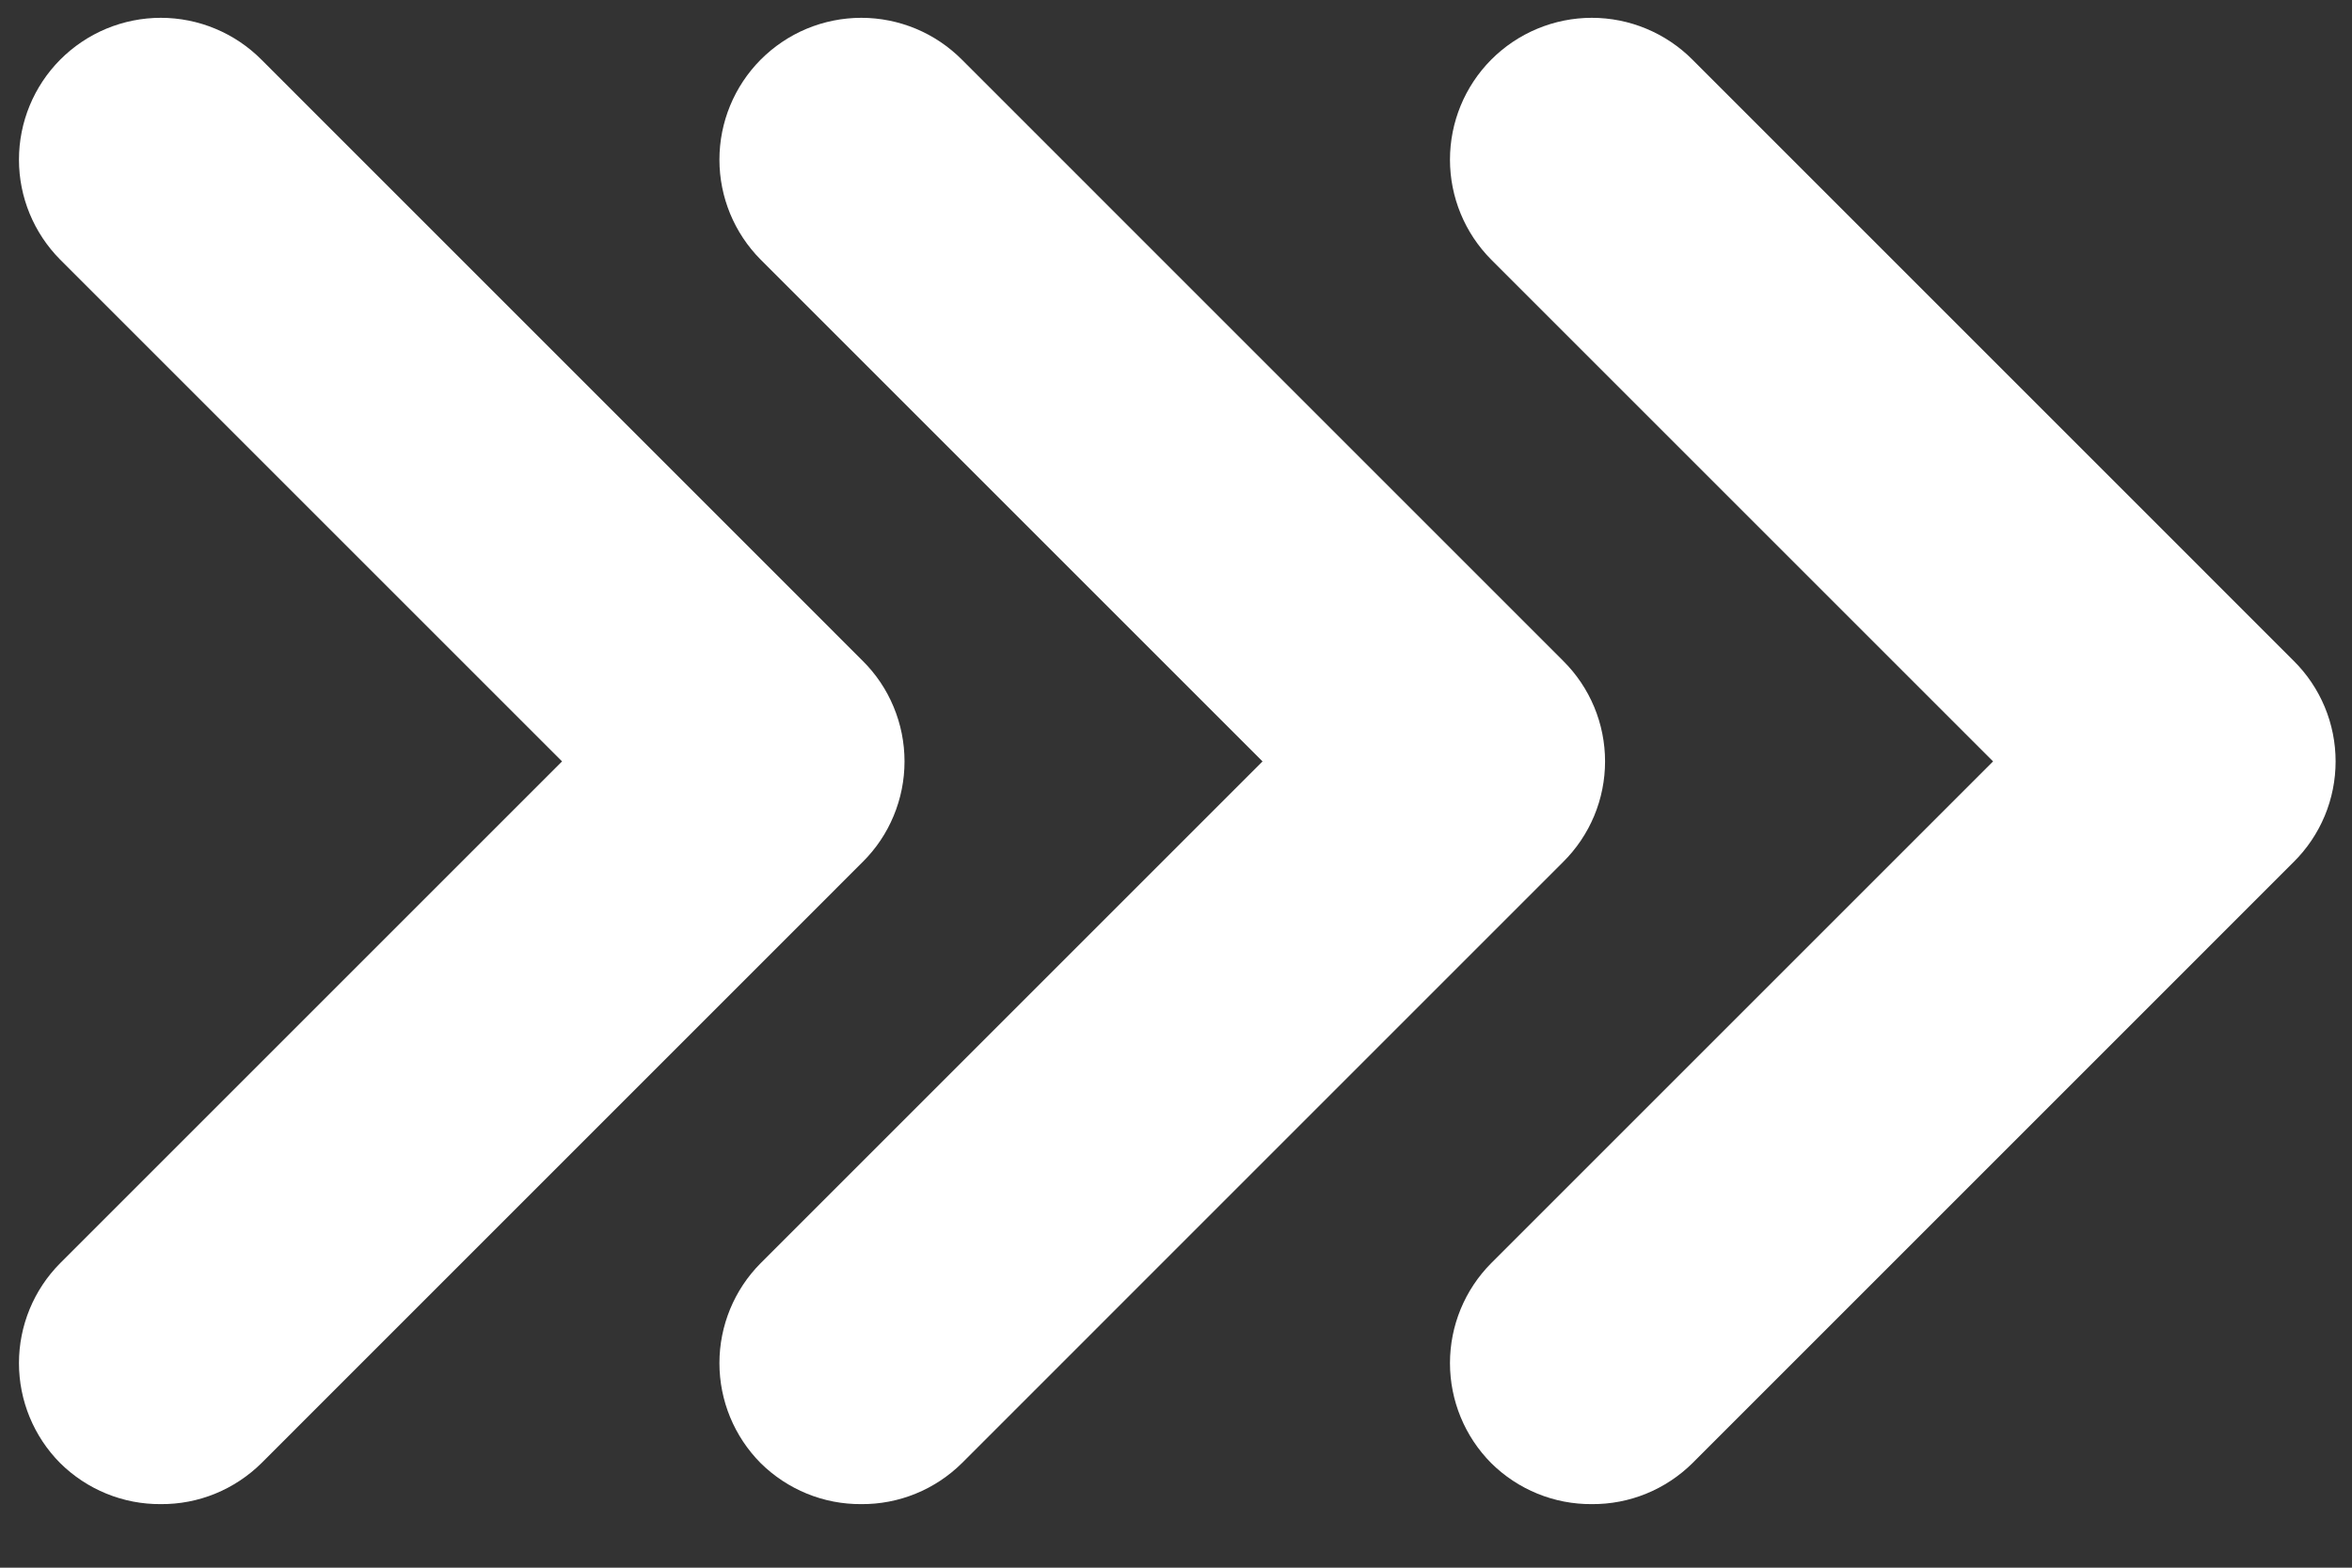
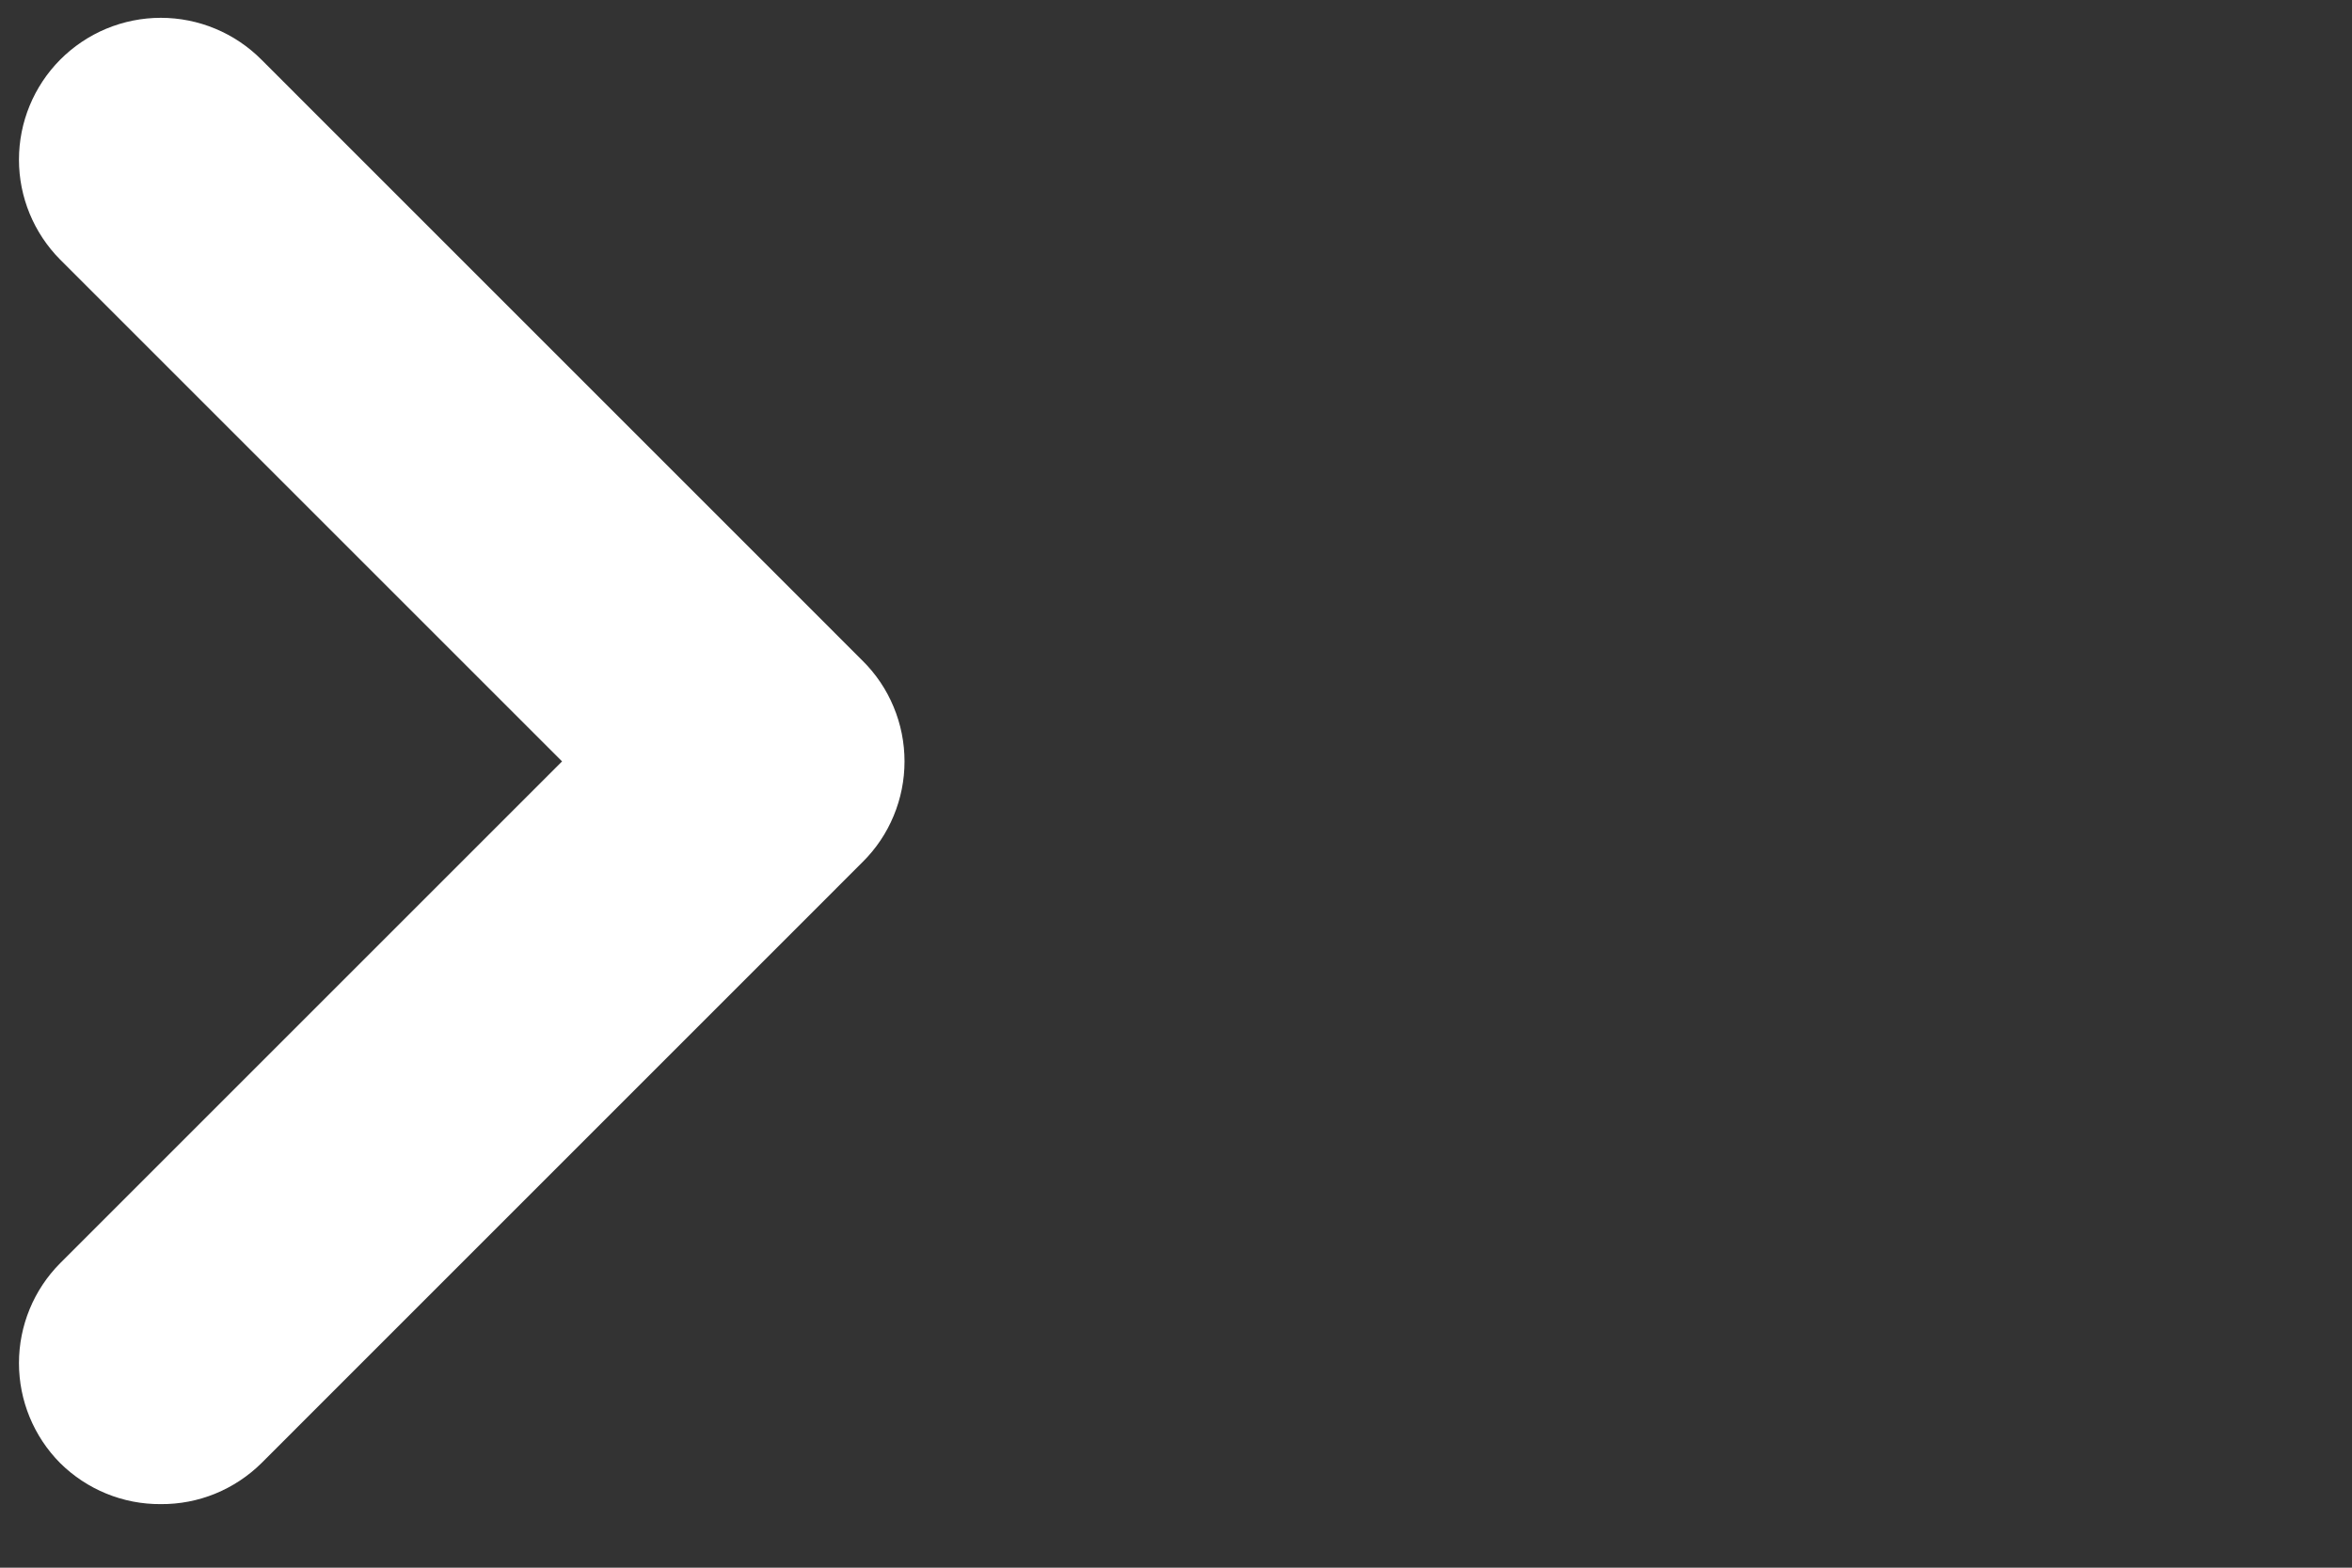
<svg xmlns="http://www.w3.org/2000/svg" width="33" height="22" viewBox="0 0 33 22" fill="none">
  <rect x="0" y="0" width="33" height="22" fill="#333333" stroke="none" />
  <g id="Group 1">
-     <path id="Vector" d="M32.181 9.273L23.747 0.838C23.562 0.652 23.342 0.504 23.099 0.403C22.857 0.302 22.597 0.25 22.334 0.25C22.072 0.25 21.812 0.302 21.57 0.403C21.327 0.504 21.107 0.652 20.922 0.838C20.552 1.211 20.344 1.715 20.344 2.241C20.344 2.766 20.552 3.27 20.922 3.643L27.964 10.685L20.922 17.727C20.552 18.099 20.344 18.604 20.344 19.129C20.344 19.655 20.552 20.159 20.922 20.532C21.108 20.716 21.328 20.862 21.571 20.961C21.813 21.06 22.073 21.11 22.334 21.108C22.596 21.11 22.856 21.06 23.098 20.961C23.341 20.862 23.561 20.716 23.747 20.532L32.181 12.097C32.368 11.912 32.516 11.692 32.617 11.45C32.718 11.208 32.77 10.948 32.77 10.685C32.77 10.422 32.718 10.162 32.617 9.92C32.516 9.678 32.368 9.458 32.181 9.273Z" fill="white" />
    <path id="Vector_2" d="M12.103 9.273L3.669 0.838C3.484 0.652 3.264 0.504 3.021 0.403C2.779 0.302 2.519 0.25 2.256 0.25C1.994 0.25 1.734 0.302 1.491 0.403C1.249 0.504 1.029 0.652 0.844 0.838C0.474 1.211 0.266 1.715 0.266 2.241C0.266 2.766 0.474 3.27 0.844 3.643L7.886 10.685L0.844 17.727C0.474 18.099 0.266 18.604 0.266 19.129C0.266 19.655 0.474 20.159 0.844 20.532C1.03 20.716 1.25 20.862 1.493 20.961C1.735 21.06 1.995 21.11 2.256 21.108C2.518 21.11 2.778 21.06 3.02 20.961C3.262 20.862 3.483 20.716 3.669 20.532L12.103 12.097C12.29 11.912 12.438 11.692 12.538 11.45C12.639 11.208 12.691 10.948 12.691 10.685C12.691 10.422 12.639 10.162 12.538 9.92C12.438 9.678 12.29 9.458 12.103 9.273Z" fill="white" />
-     <path id="Vector_3" d="M21.931 9.273L13.497 0.838C13.312 0.652 13.092 0.504 12.85 0.403C12.607 0.302 12.347 0.25 12.085 0.25C11.822 0.25 11.562 0.302 11.319 0.403C11.077 0.504 10.857 0.652 10.672 0.838C10.302 1.211 10.094 1.715 10.094 2.241C10.094 2.766 10.302 3.27 10.672 3.643L17.714 10.685L10.672 17.727C10.302 18.099 10.094 18.604 10.094 19.129C10.094 19.655 10.302 20.159 10.672 20.532C10.858 20.716 11.079 20.862 11.321 20.961C11.563 21.06 11.823 21.11 12.085 21.108C12.346 21.11 12.606 21.06 12.848 20.961C13.091 20.862 13.311 20.716 13.497 20.532L21.931 12.097C22.118 11.912 22.266 11.692 22.367 11.45C22.468 11.208 22.52 10.948 22.52 10.685C22.52 10.422 22.468 10.162 22.367 9.92C22.266 9.678 22.118 9.458 21.931 9.273Z" fill="white" />
  </g>
</svg>